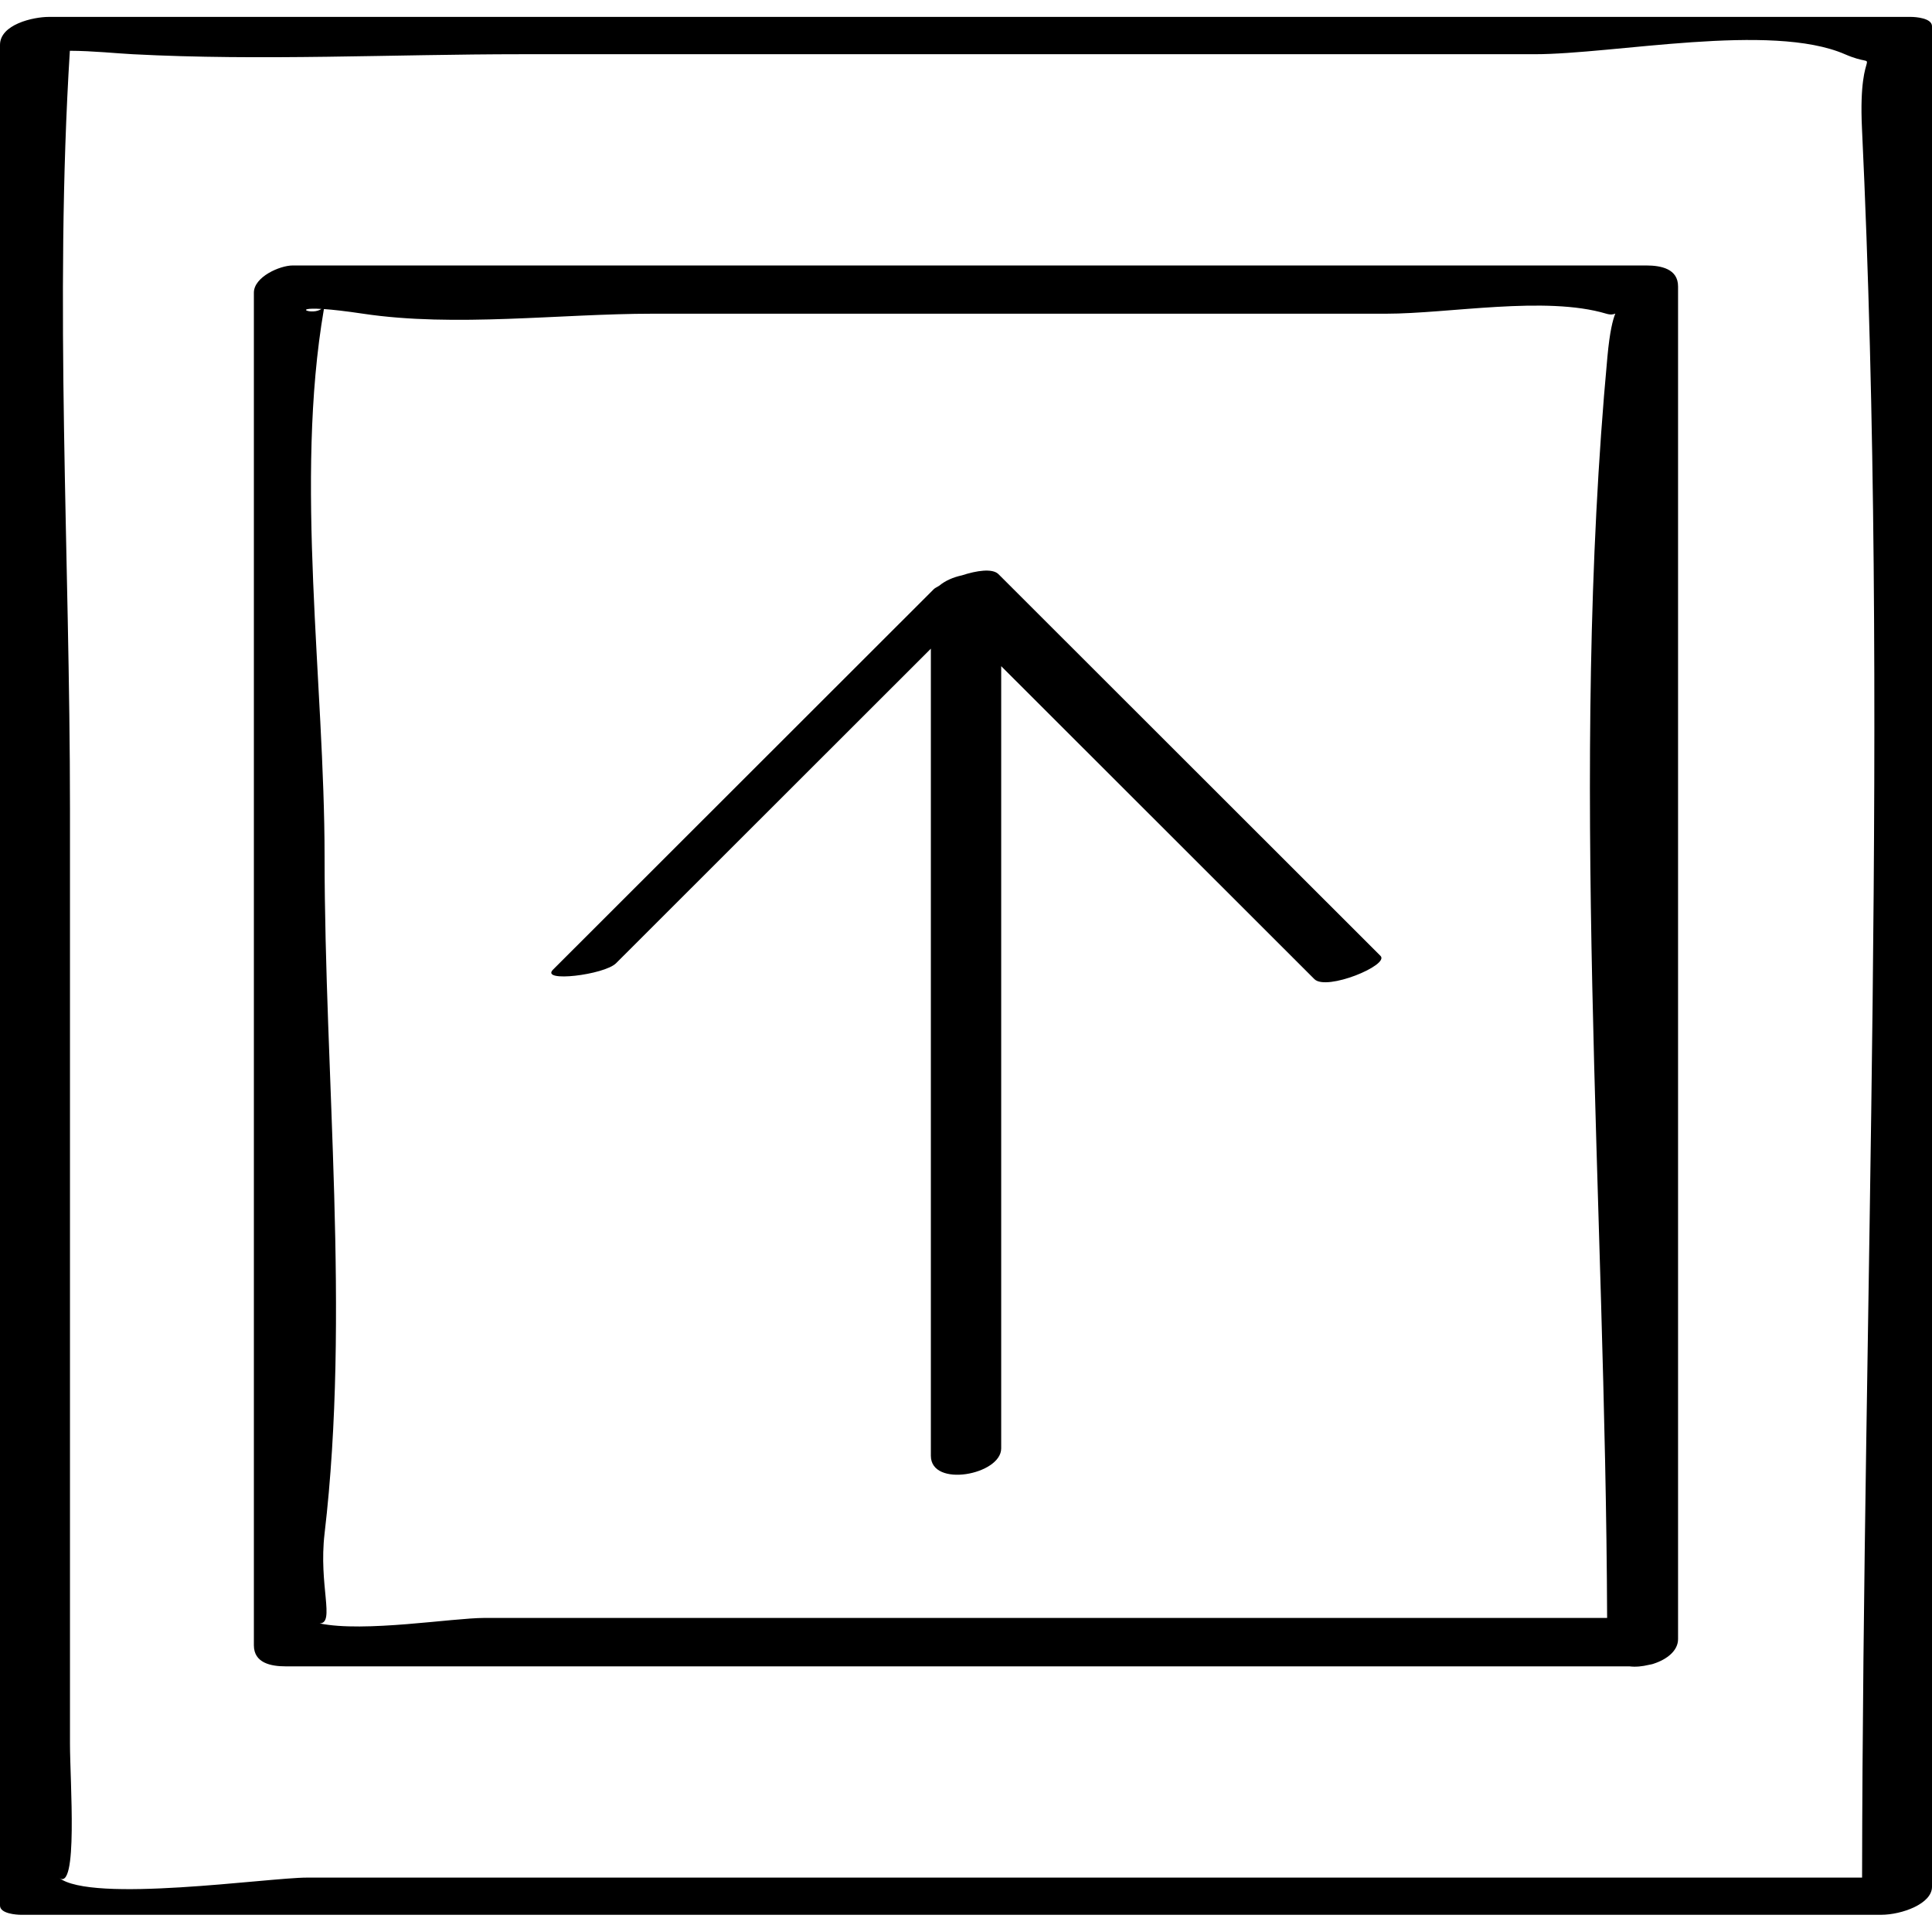
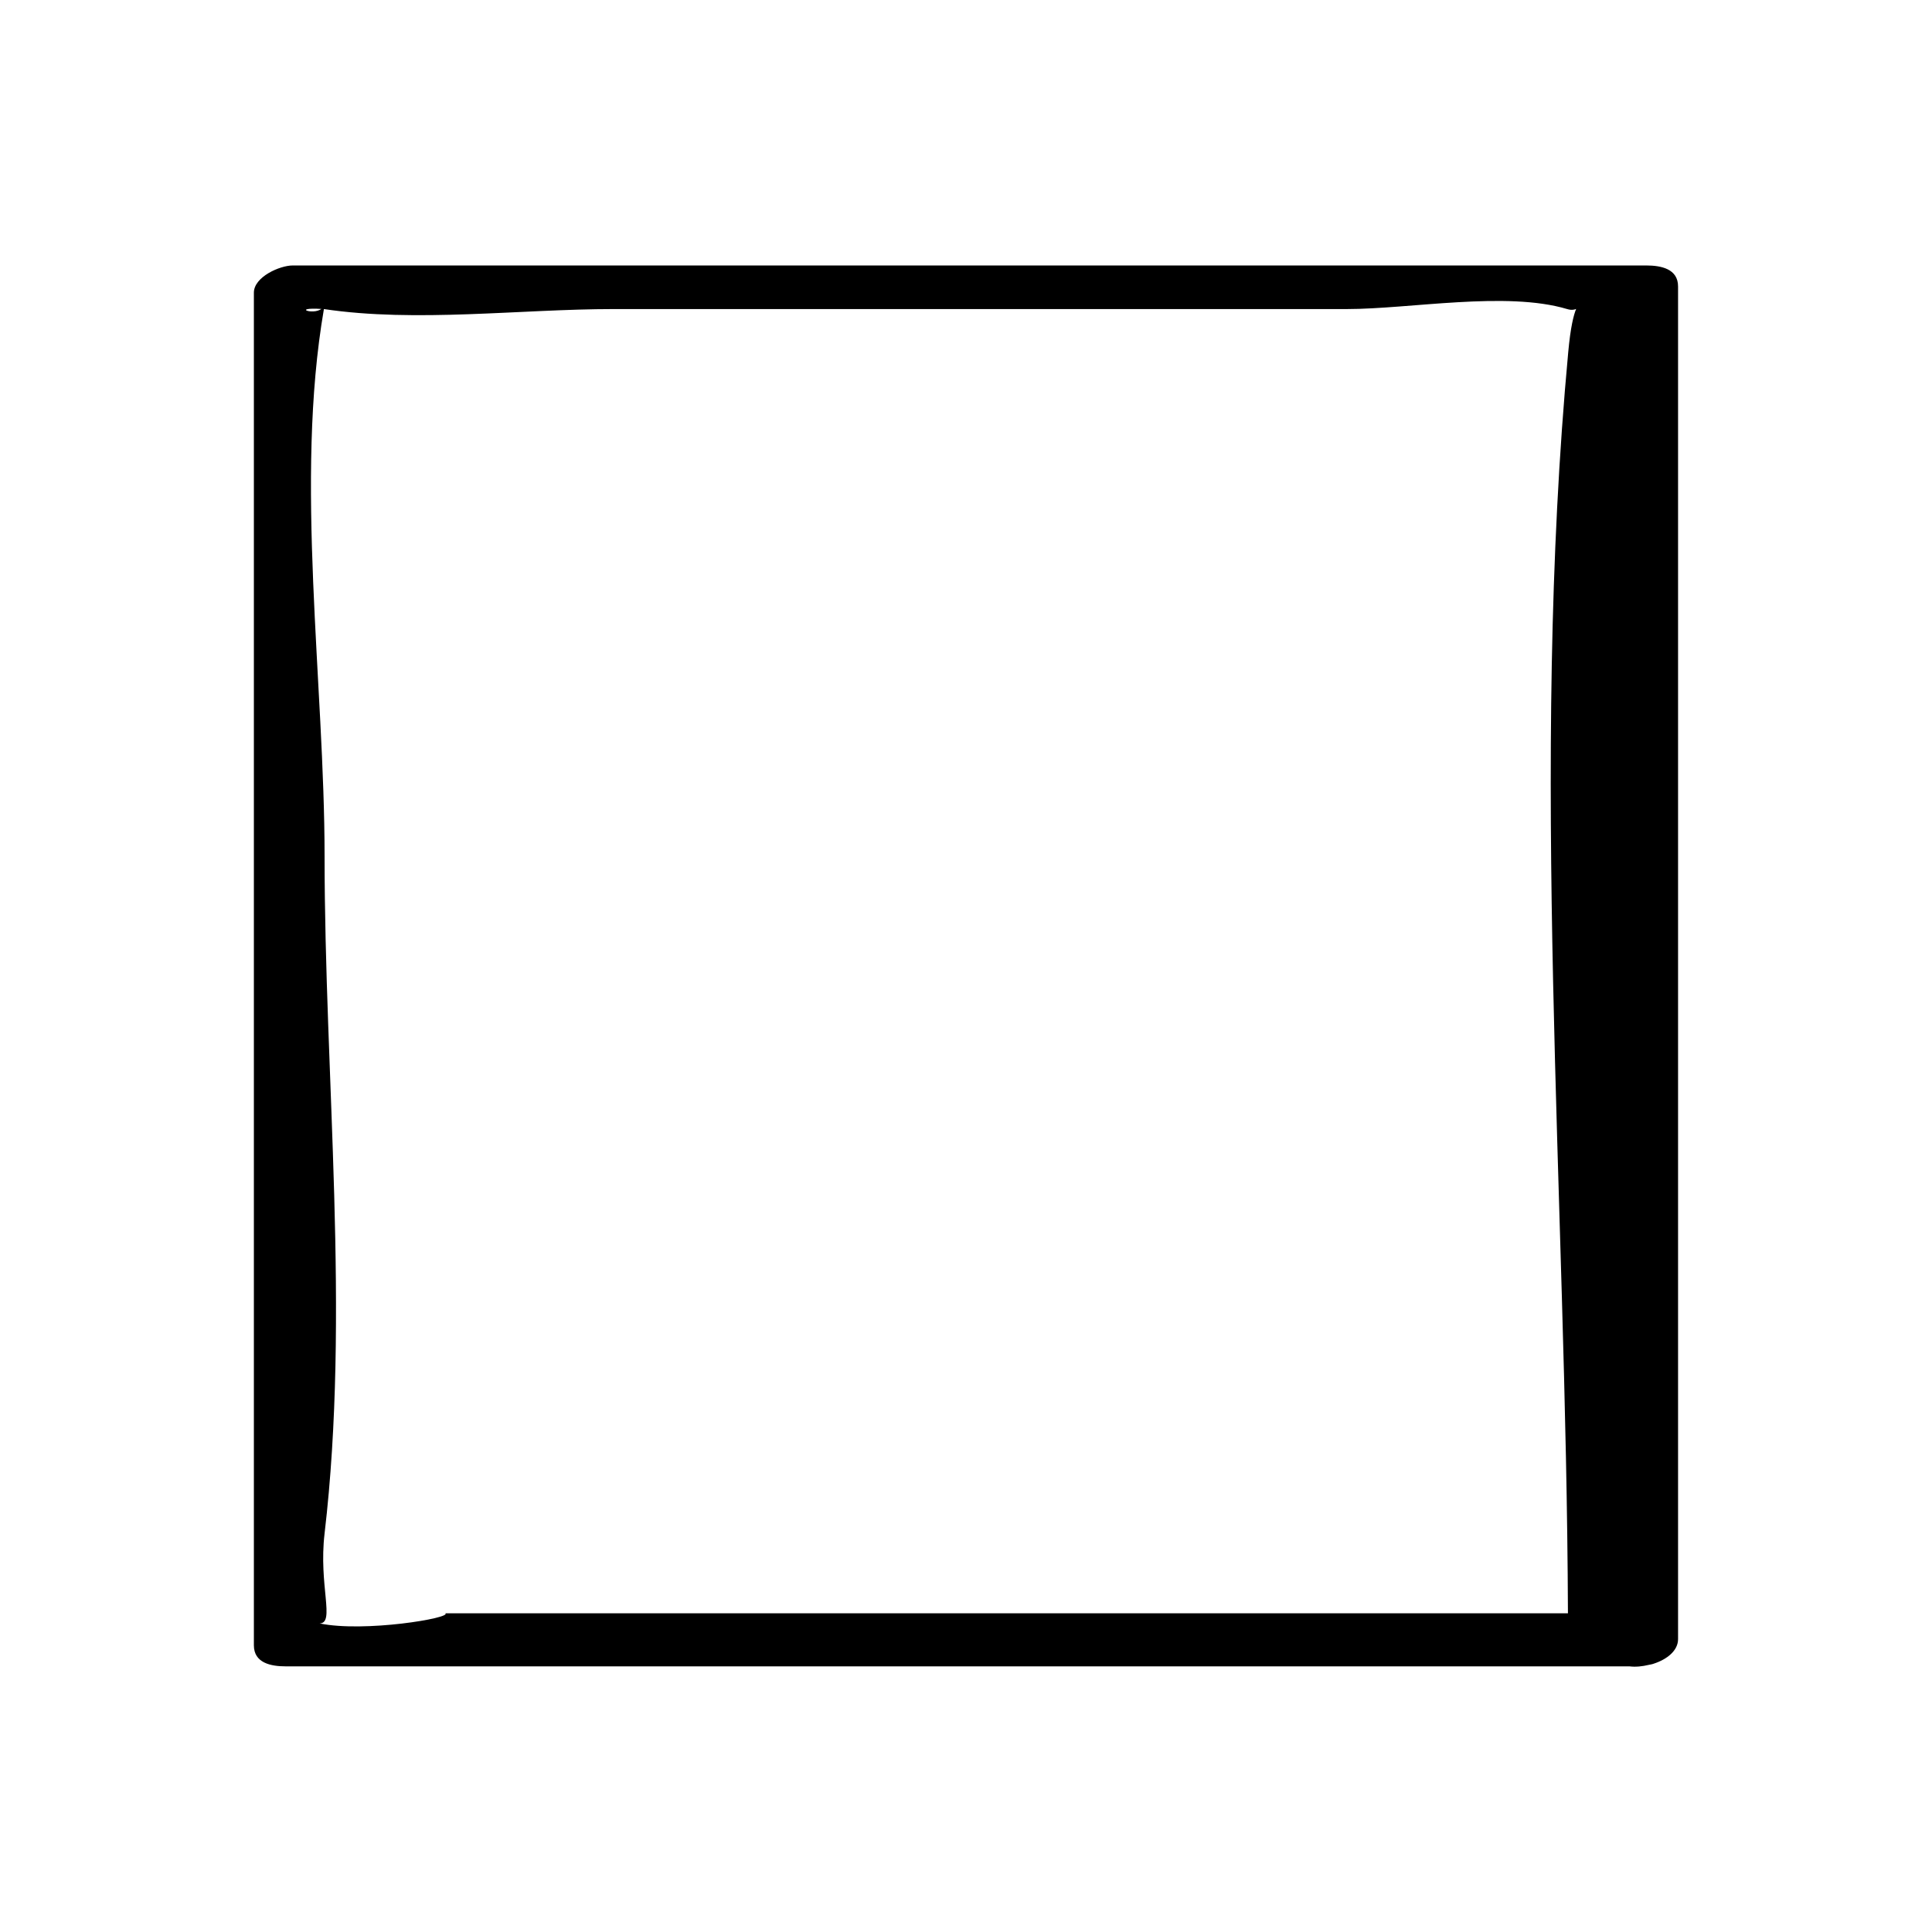
<svg xmlns="http://www.w3.org/2000/svg" enable-background="new 0 0 32 32" version="1.1" viewBox="0 0 32 32" xml:space="preserve">
  <g id="Hand_Drawn">
    <g>
-       <path d="M31.651,0.28c-10.28,0-20.561,0-30.841,0C0.549,0.28,0,0.404,0,0.744C0,11.017,0,21.29,0,31.562    c0,0.134,0.27,0.153,0.349,0.153c10.27,0,20.54,0,30.81,0C31.502,31.714,32,31.532,32,31.252c0-10.273,0-20.546,0-30.818    C32,0.3,31.73,0.28,31.651,0.28z M0.973,31.099c0.325,0.262,0.186-1.597,0.186-2.221c0-5.161,0-10.323,0-15.484    c0-4.155-0.262-8.404-0.002-12.553c0.373,0.001,0.796,0.045,1.04,0.057c2.132,0.112,4.306,0,6.44,0c5.593,0,11.186,0,16.779,0    c1.324,0,3.919-0.53,5.141,0c0.659,0.286,0.212-0.278,0.283,1.225c0.454,9.614,0.016,19.346,0.002,28.976    c-8.585,0-17.17,0-25.756,0C4.439,31.099,1.508,31.529,0.973,31.099z" />
-       <path d="M27.267,4.397c-7.473,0-14.946,0-22.419,0c-0.213,0-0.643,0.189-0.643,0.451c0,7.468,0,14.935,0,22.403    c0,0.295,0.284,0.349,0.527,0.349c7.419,0,14.838,0,22.257,0c0.103,0.013,0.214,0.001,0.322-0.025    c0.028-0.006,0.057-0.01,0.082-0.02c0.219-0.072,0.401-0.215,0.401-0.406c0-7.468,0-14.935,0-22.403    C27.795,4.451,27.51,4.397,27.267,4.397z M5.323,5.117C5.178,5.223,4.831,5.088,5.323,5.117L5.323,5.117z M5.294,26.889    c0.26-0.005-0.019-0.629,0.082-1.49c0.426-3.626,0-7.565,0-11.214c0-2.861-0.5-6.233-0.011-9.066    c0.146,0.01,0.355,0.033,0.649,0.077c1.522,0.228,3.257,0,4.795,0c4.049,0,8.099,0,12.148,0c1.045,0,2.639-0.302,3.649,0    c0.07,0.021,0.115,0.013,0.149-0.002c-0.042,0.101-0.093,0.3-0.131,0.714c-0.636,6.838-0.031,14.004-0.005,20.89    c-6.198,0-12.396,0-18.594,0C7.485,26.799,6.035,27.042,5.294,26.889z" />
-       <path d="M16.538,9.51c-0.1-0.1-0.362-0.06-0.607,0.02c-0.145,0.031-0.278,0.09-0.374,0.171c-0.028,0.018-0.071,0.038-0.088,0.055    c-2.103,2.101-4.206,4.203-6.309,6.304c-0.218,0.217,0.851,0.087,1.044-0.106c1.738-1.737,3.476-3.473,5.214-5.21    c0,4.456,0,8.912,0,13.368c0,0.535,1.165,0.315,1.165-0.122c0-4.319,0-8.638,0-12.956c1.729,1.728,3.459,3.456,5.188,5.184    c0.2,0.199,1.247-0.233,1.095-0.385C20.756,13.725,18.647,11.618,16.538,9.51z" />
+       <path d="M27.267,4.397c-7.473,0-14.946,0-22.419,0c-0.213,0-0.643,0.189-0.643,0.451c0,7.468,0,14.935,0,22.403    c0,0.295,0.284,0.349,0.527,0.349c7.419,0,14.838,0,22.257,0c0.103,0.013,0.214,0.001,0.322-0.025    c0.028-0.006,0.057-0.01,0.082-0.02c0.219-0.072,0.401-0.215,0.401-0.406c0-7.468,0-14.935,0-22.403    C27.795,4.451,27.51,4.397,27.267,4.397z M5.323,5.117C5.178,5.223,4.831,5.088,5.323,5.117L5.323,5.117z M5.294,26.889    c0.26-0.005-0.019-0.629,0.082-1.49c0.426-3.626,0-7.565,0-11.214c0-2.861-0.5-6.233-0.011-9.066    c1.522,0.228,3.257,0,4.795,0c4.049,0,8.099,0,12.148,0c1.045,0,2.639-0.302,3.649,0    c0.07,0.021,0.115,0.013,0.149-0.002c-0.042,0.101-0.093,0.3-0.131,0.714c-0.636,6.838-0.031,14.004-0.005,20.89    c-6.198,0-12.396,0-18.594,0C7.485,26.799,6.035,27.042,5.294,26.889z" />
    </g>
  </g>
</svg>